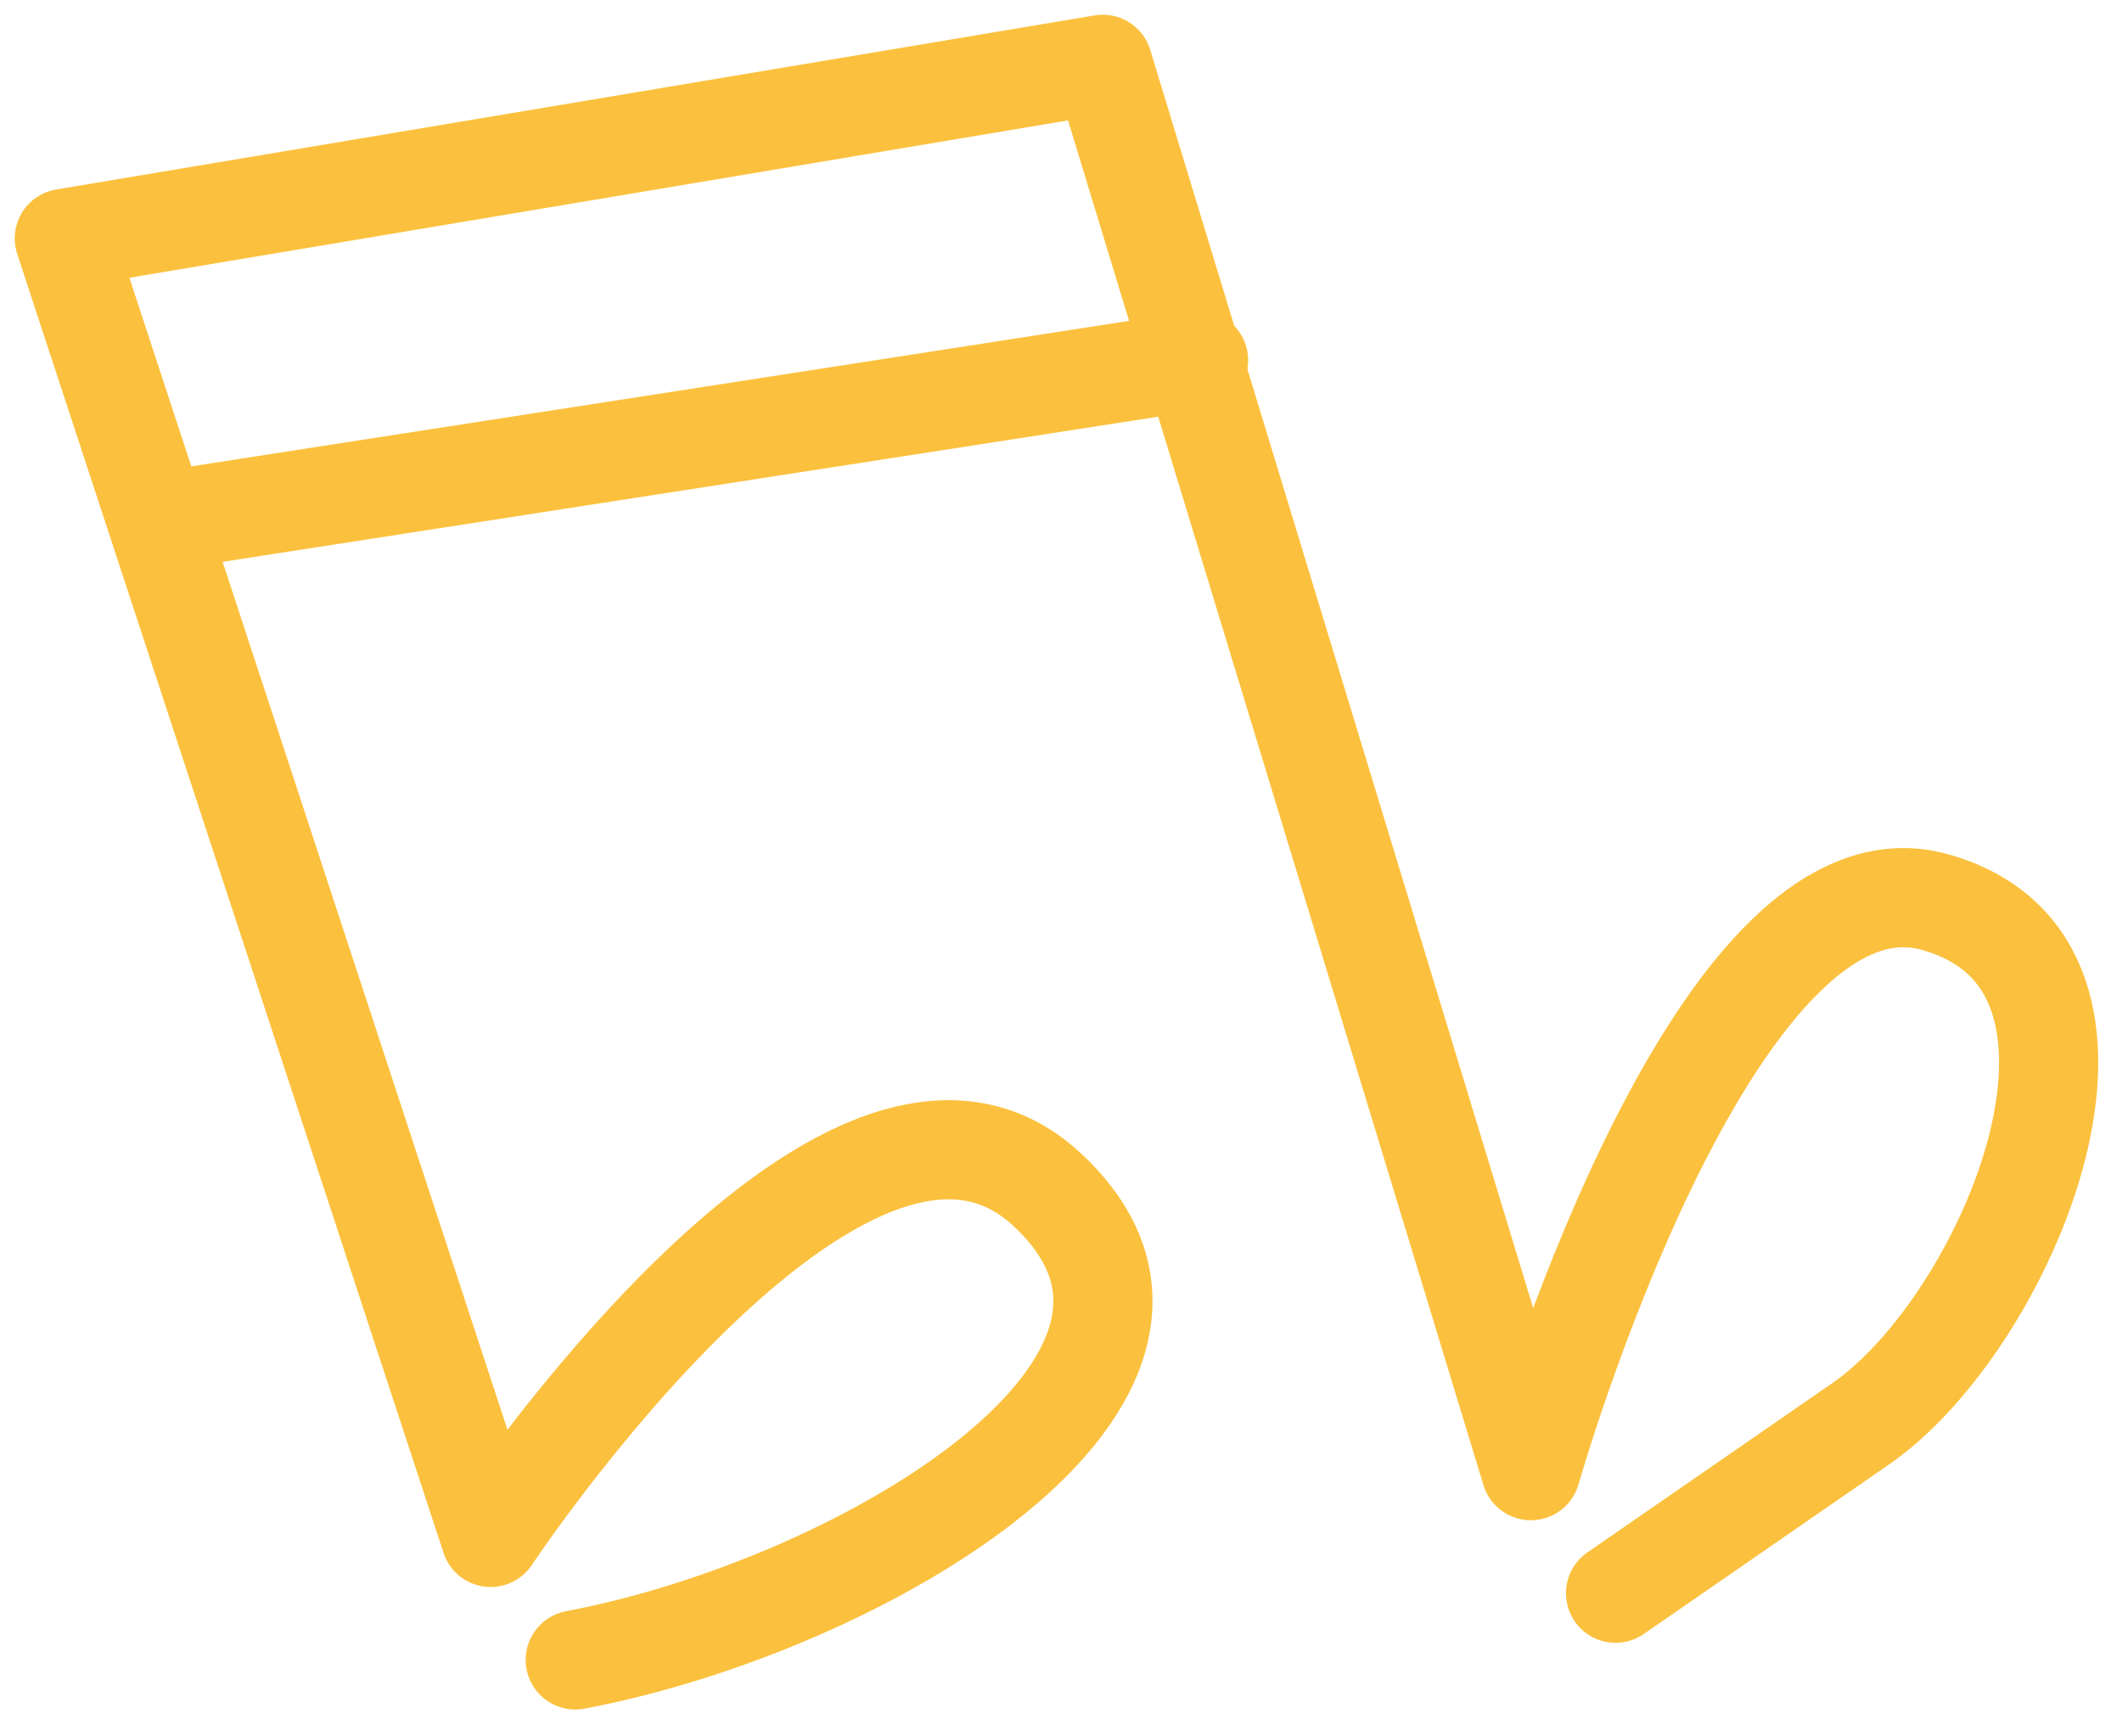
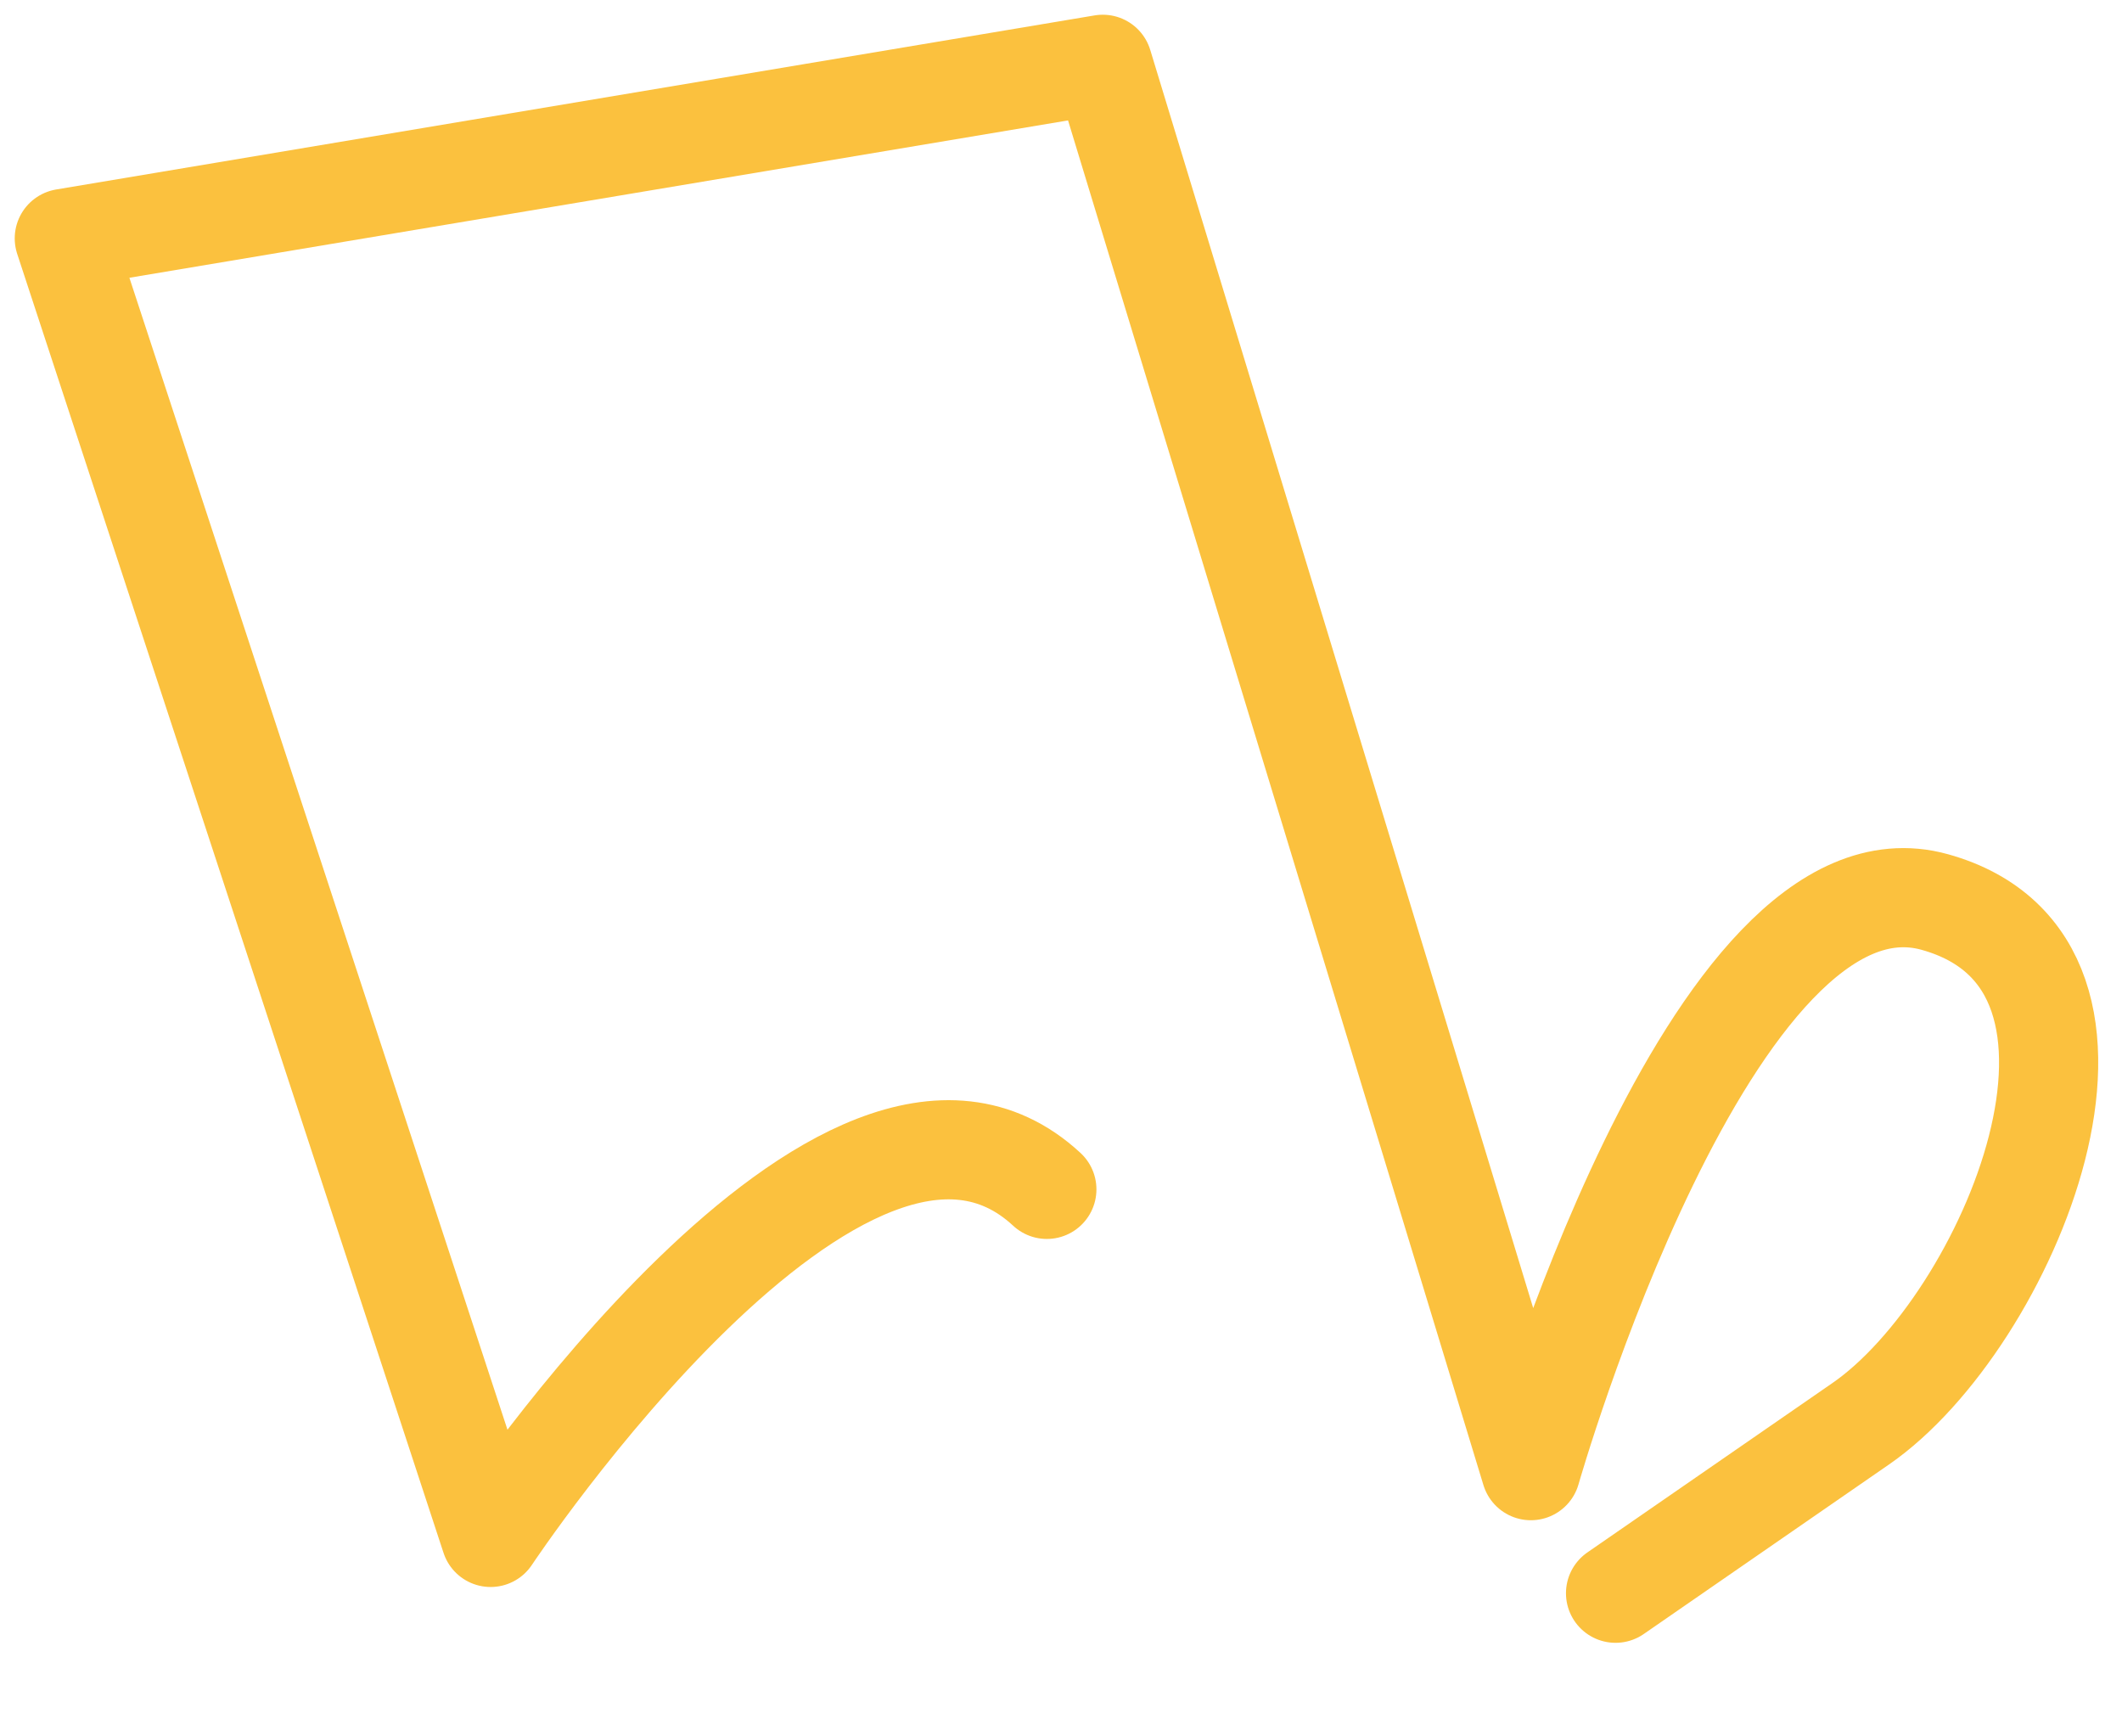
<svg xmlns="http://www.w3.org/2000/svg" width="33" height="27" viewBox="0 0 33 27" fill="none">
-   <path d="M25.124 24.774C25.124 24.774 26.649 23.721 28.935 22.14C31.223 20.562 33.574 14.996 30.088 14.026C26.601 13.055 23.807 22.868 23.807 22.868L17.15 1L1 3.707L7.63 23.906C7.63 23.906 13.149 15.589 16.28 18.494C19.413 21.399 13.431 24.966 8.946 25.811" stroke="#FBC13E" stroke-width="1.542" stroke-miterlimit="10" stroke-linecap="round" stroke-linejoin="round" />
-   <path d="M18.639 5.602L2.871 8.048" stroke="#FBC13E" stroke-width="1.542" stroke-miterlimit="10" stroke-linecap="round" stroke-linejoin="round" />
+   <path d="M25.124 24.774C25.124 24.774 26.649 23.721 28.935 22.14C31.223 20.562 33.574 14.996 30.088 14.026C26.601 13.055 23.807 22.868 23.807 22.868L17.15 1L1 3.707L7.63 23.906C7.63 23.906 13.149 15.589 16.28 18.494" stroke="#FBC13E" stroke-width="1.542" stroke-miterlimit="10" stroke-linecap="round" stroke-linejoin="round" />
</svg>